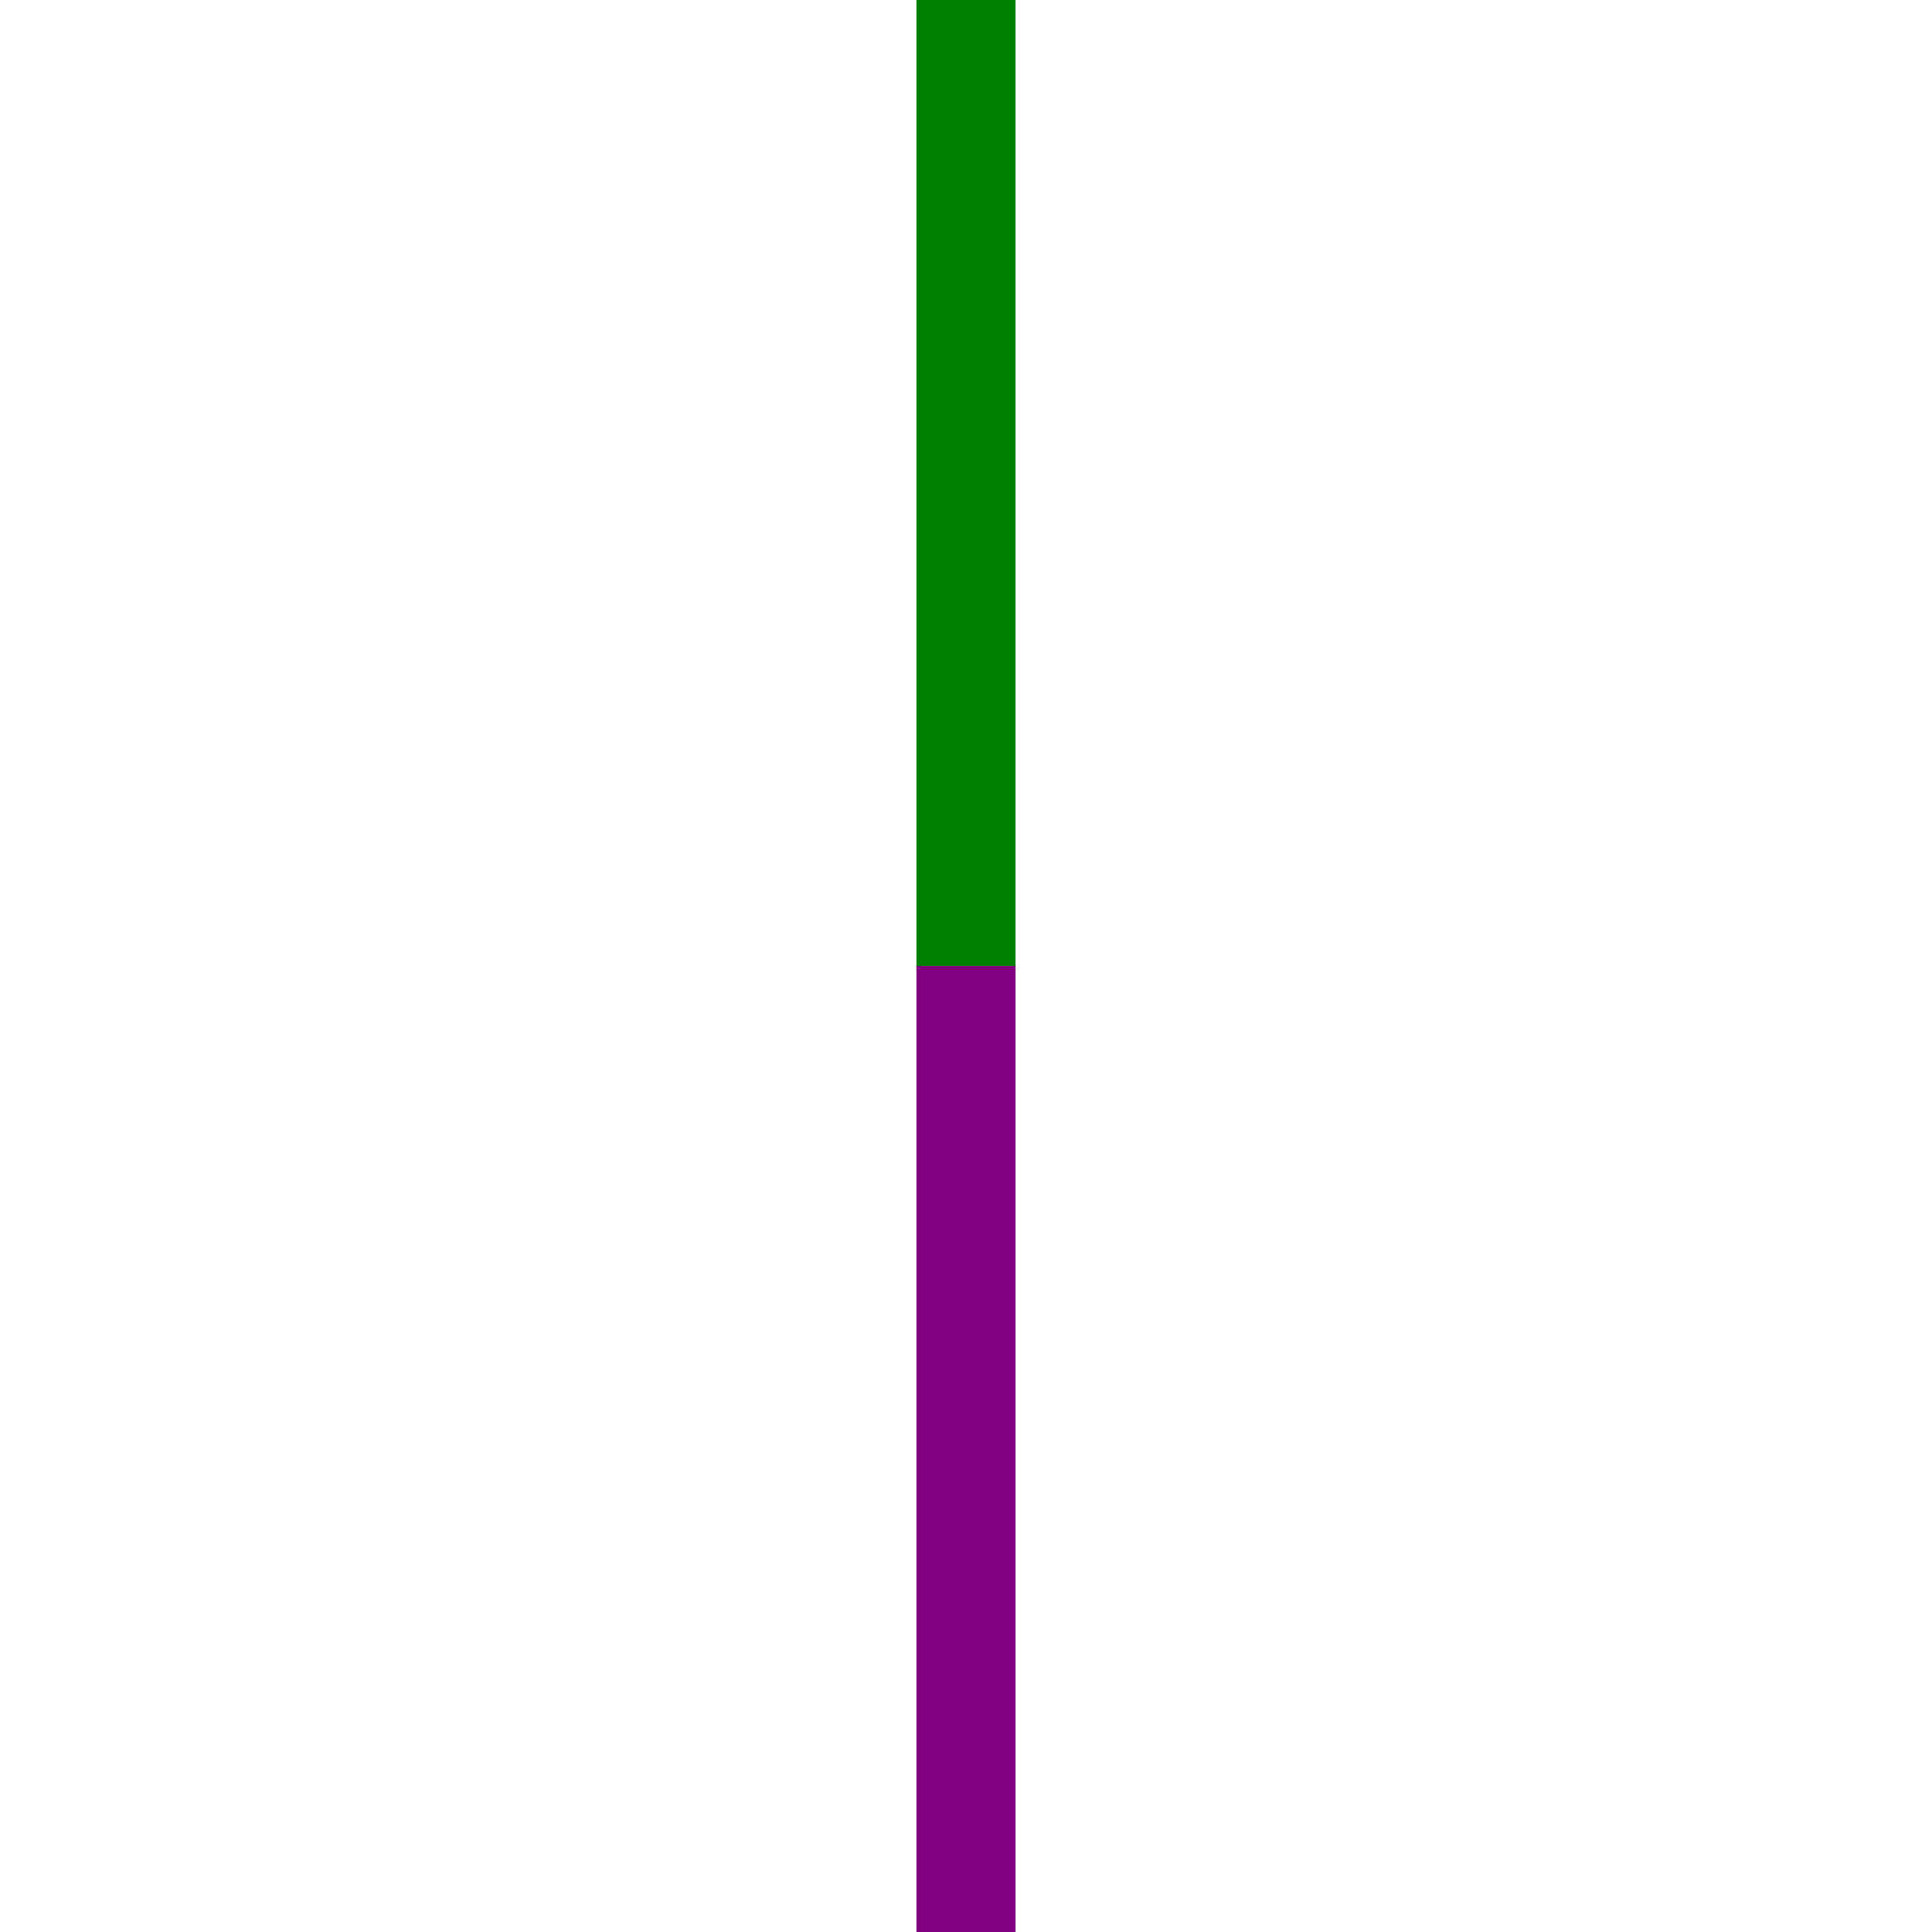
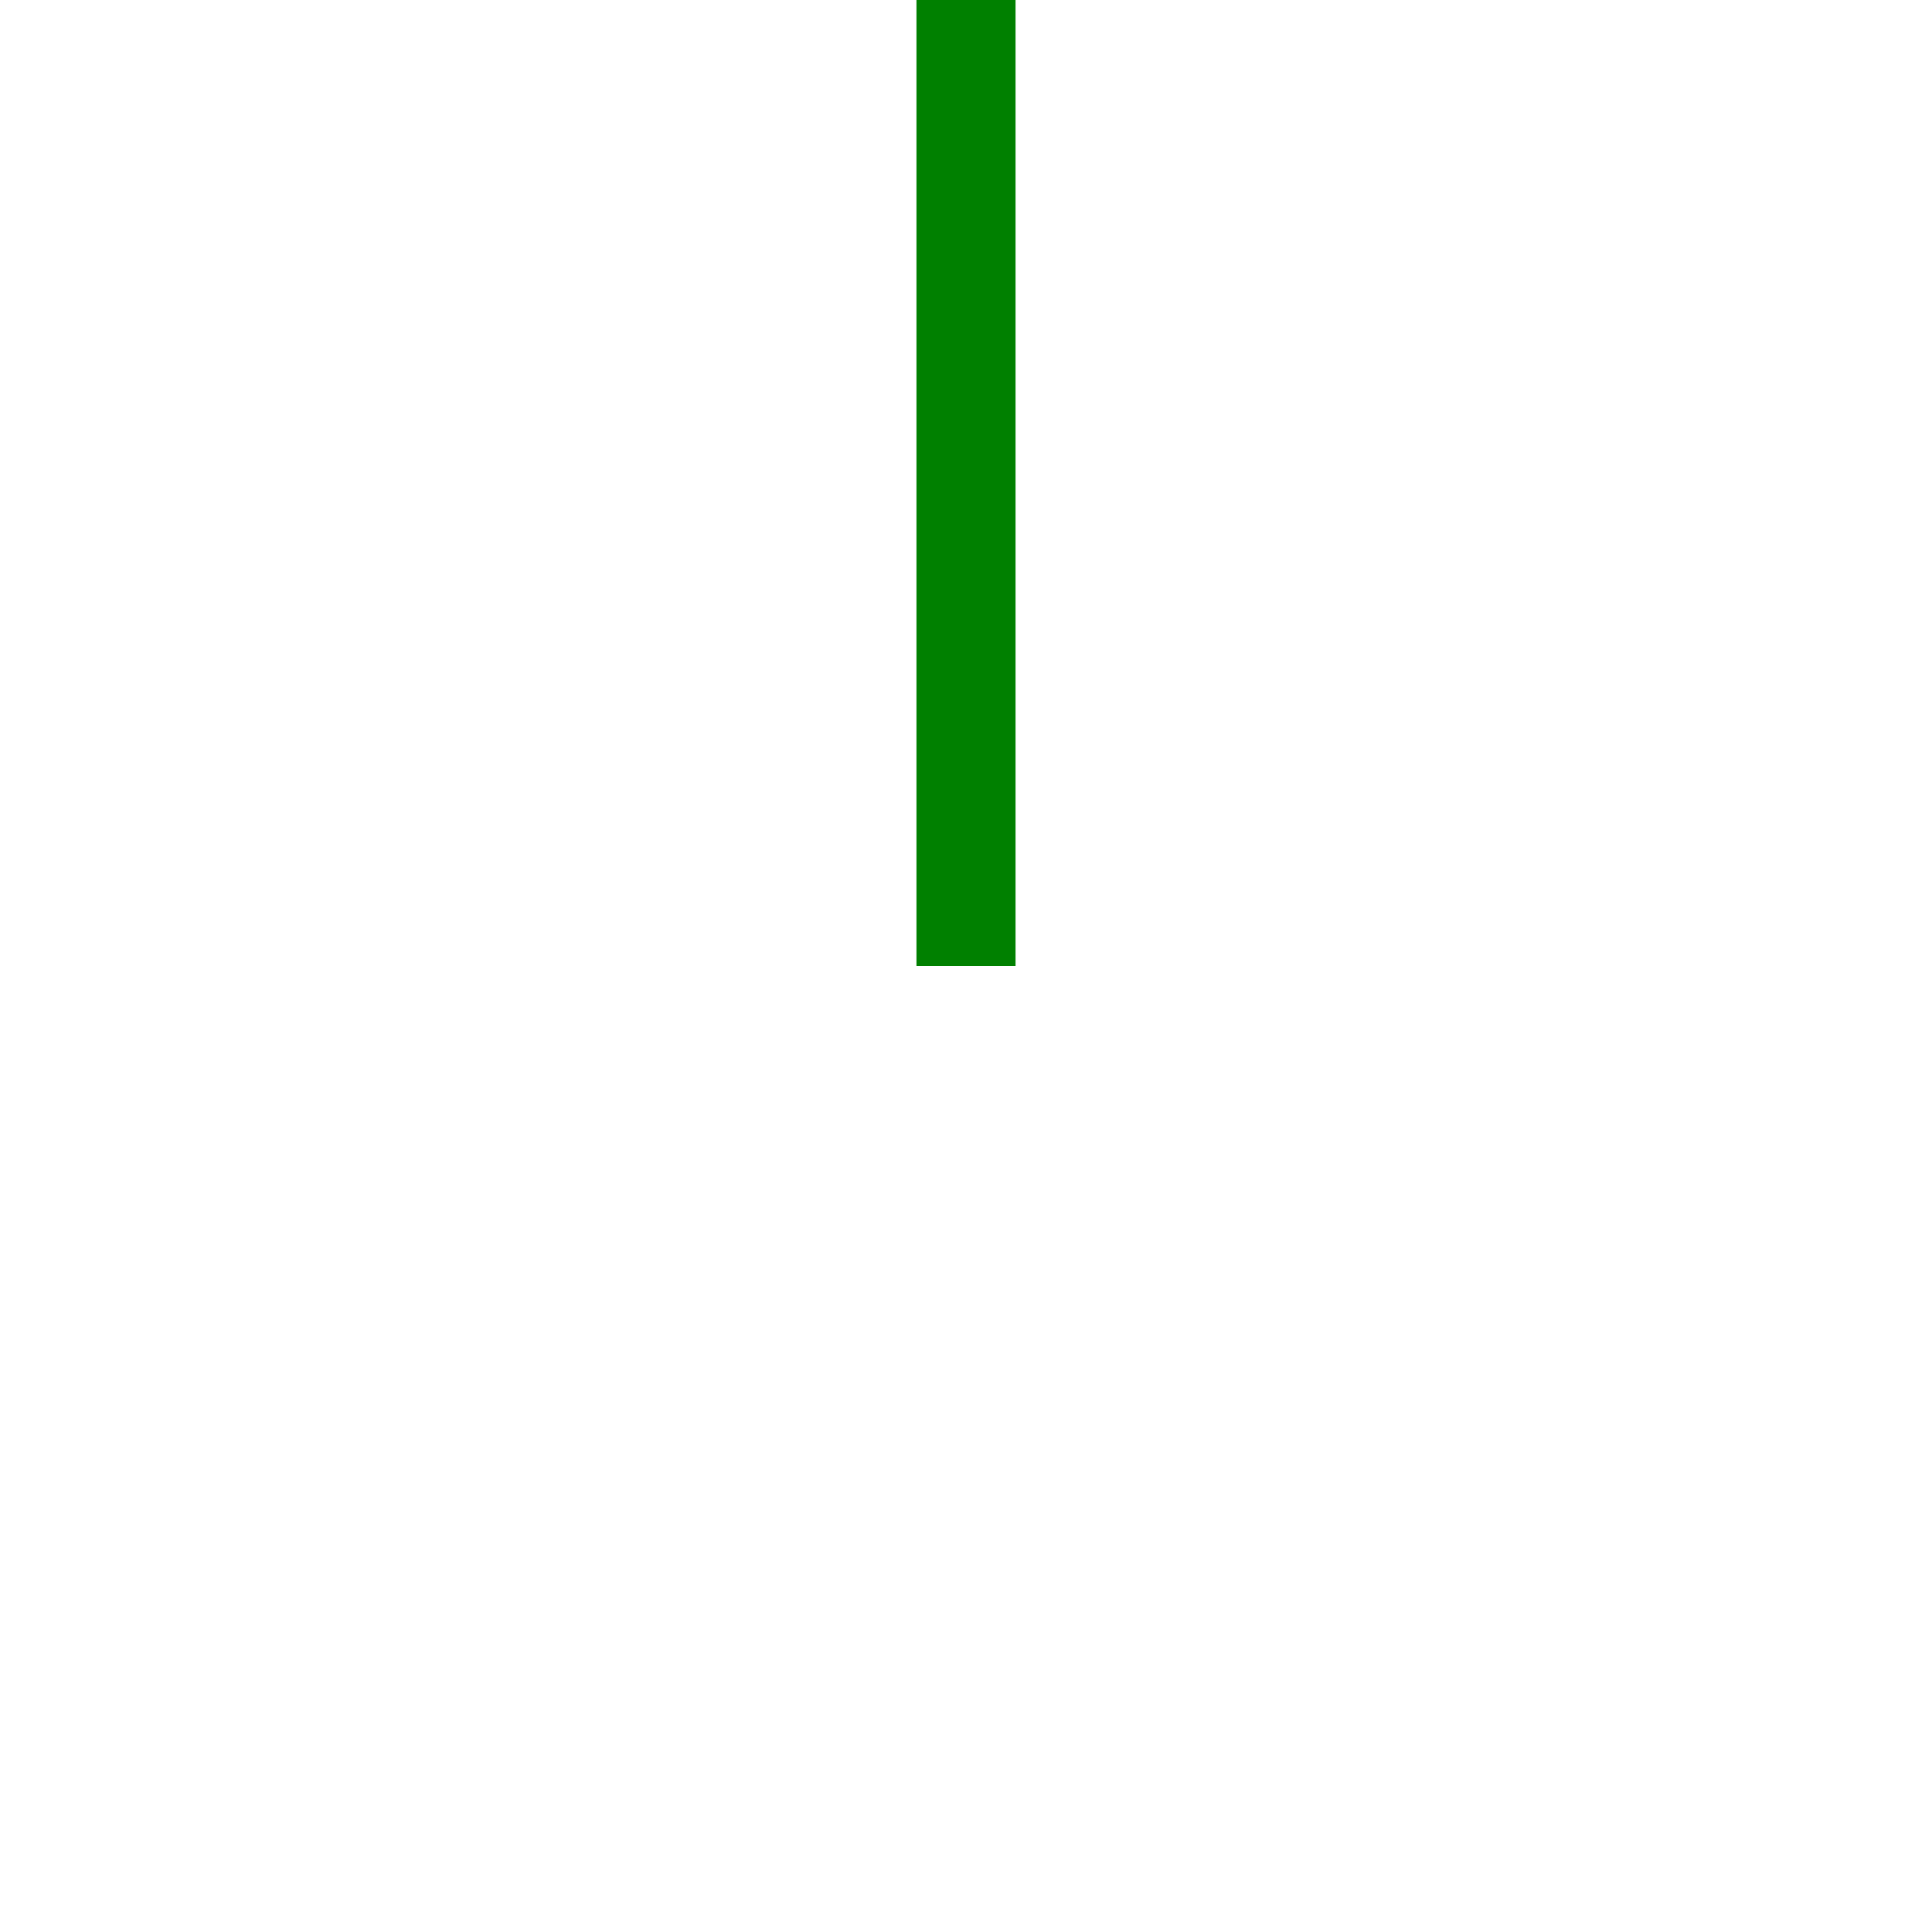
<svg xmlns="http://www.w3.org/2000/svg" width="390" height="390">
  <g stroke-width="20">
    <path d="M195,0v195" stroke="#008000" />
-     <path d="M195,195v195" stroke="#800080" />
  </g>
</svg>